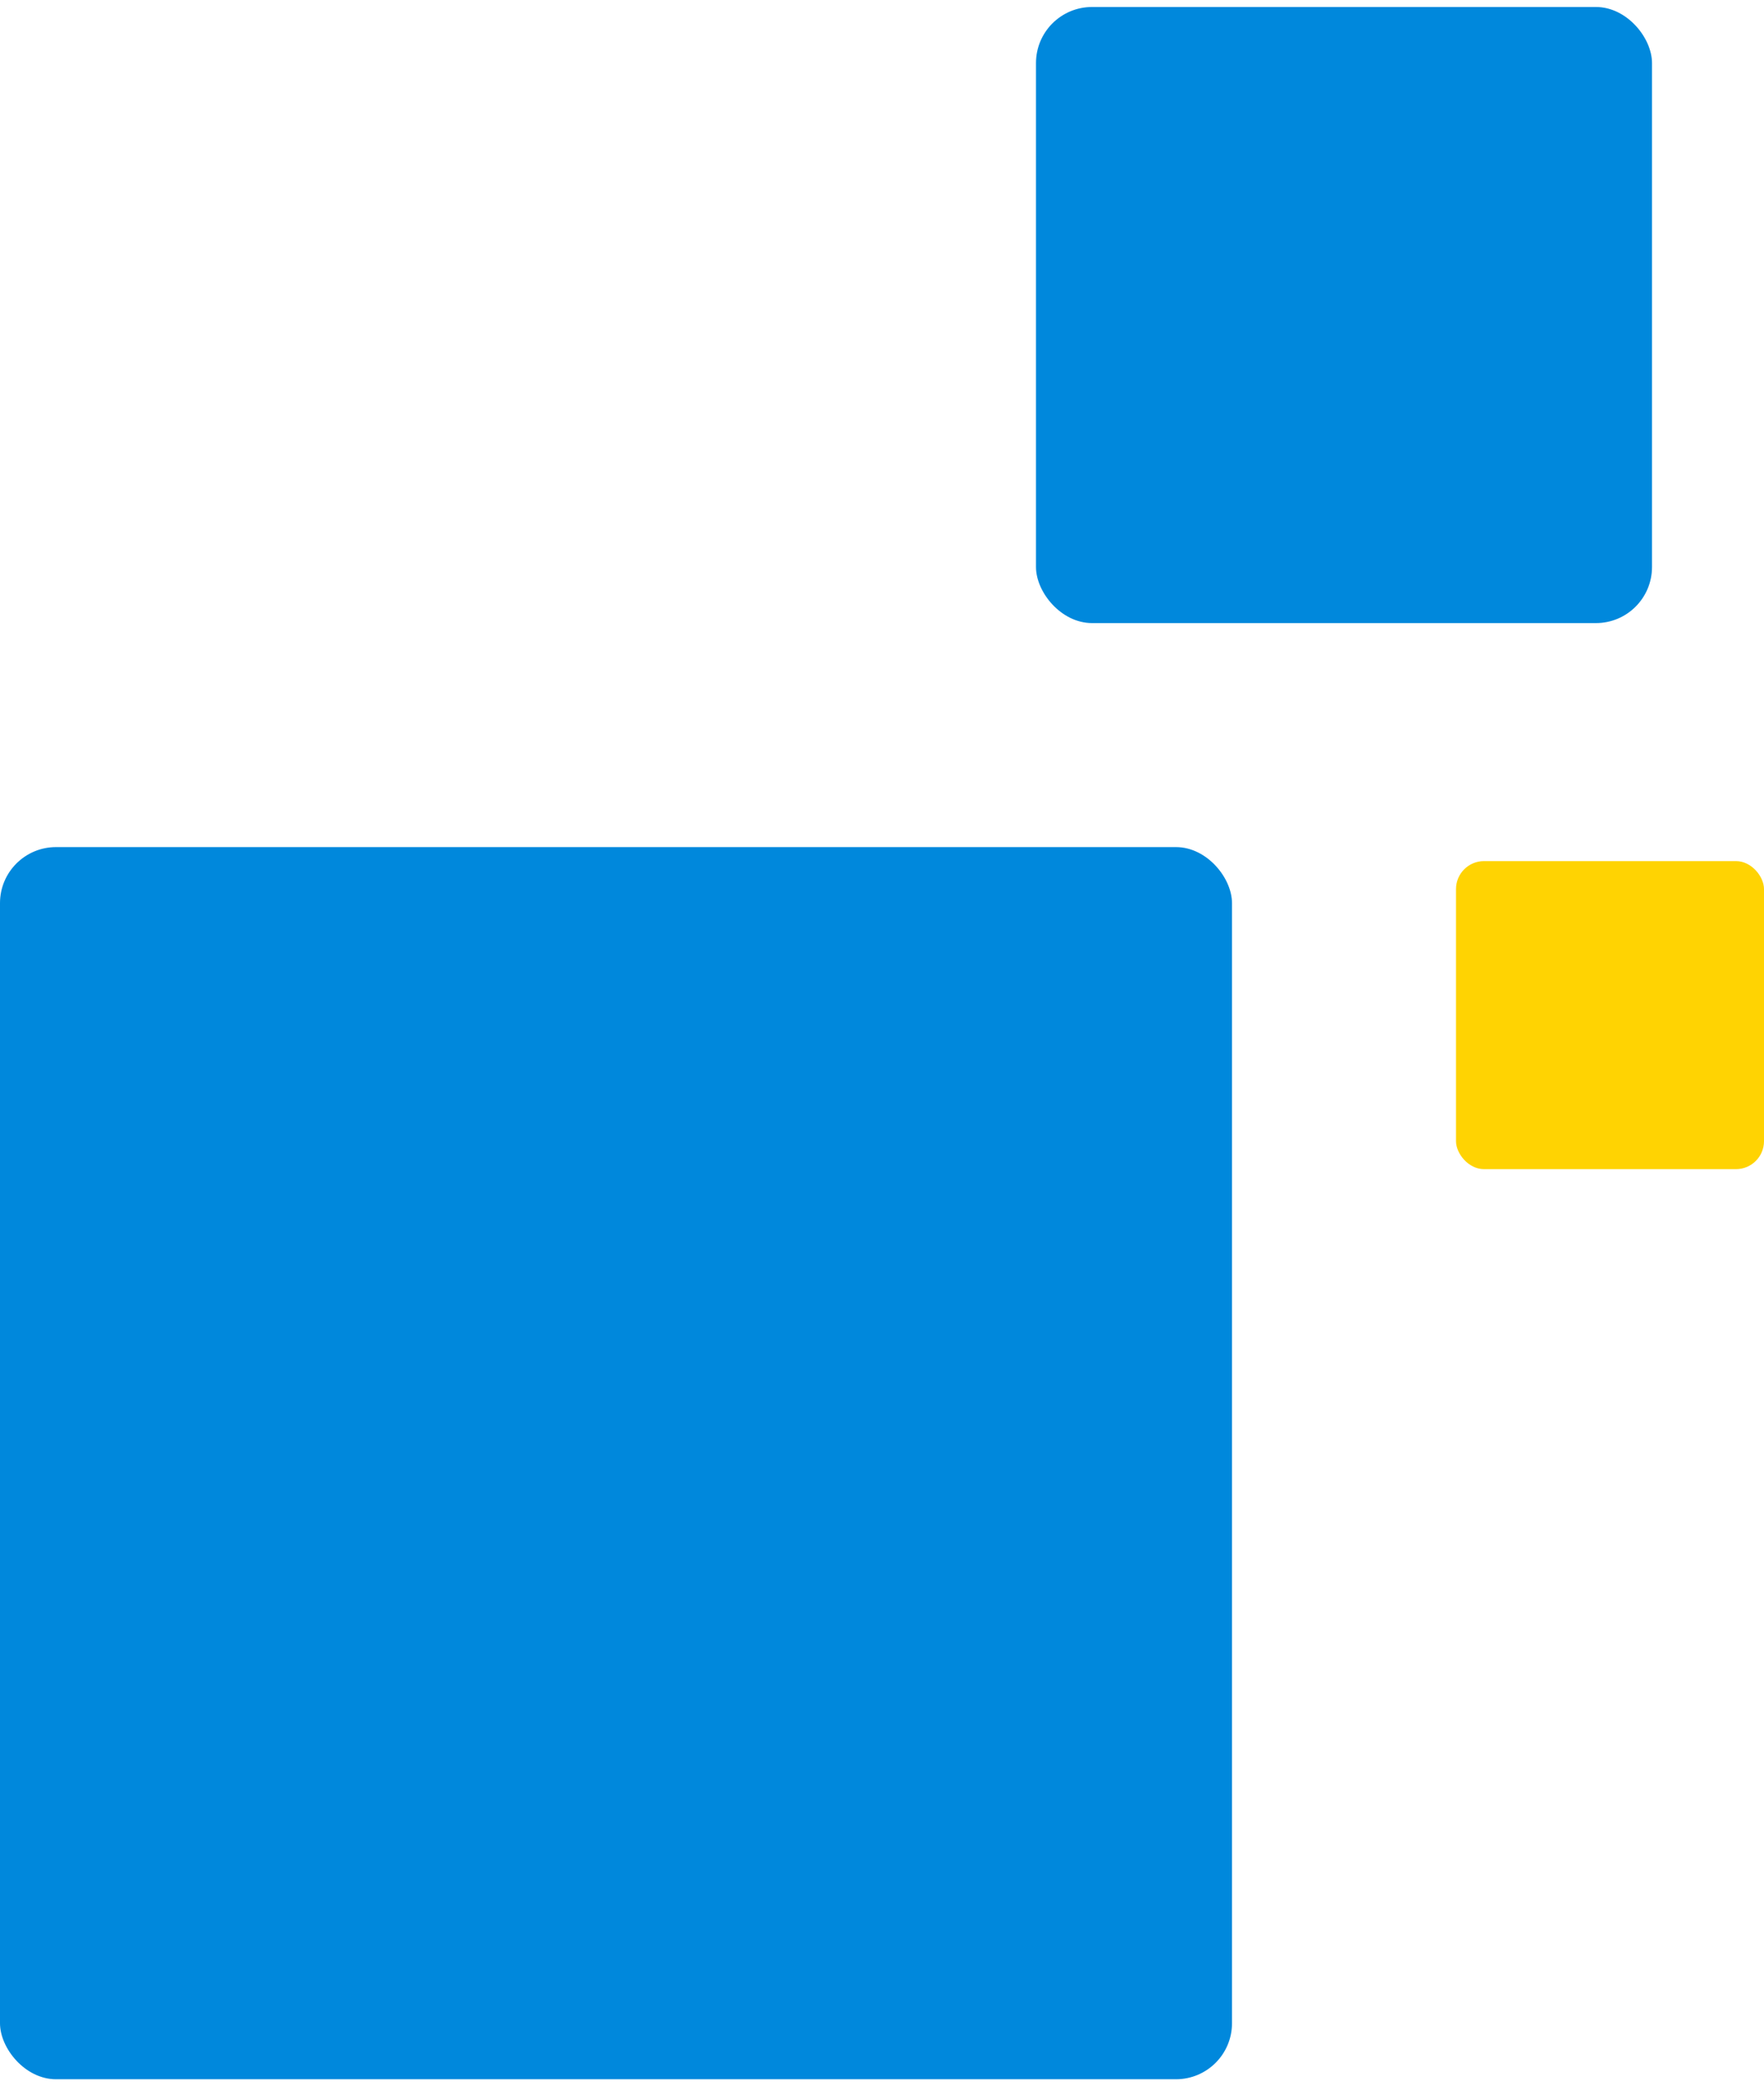
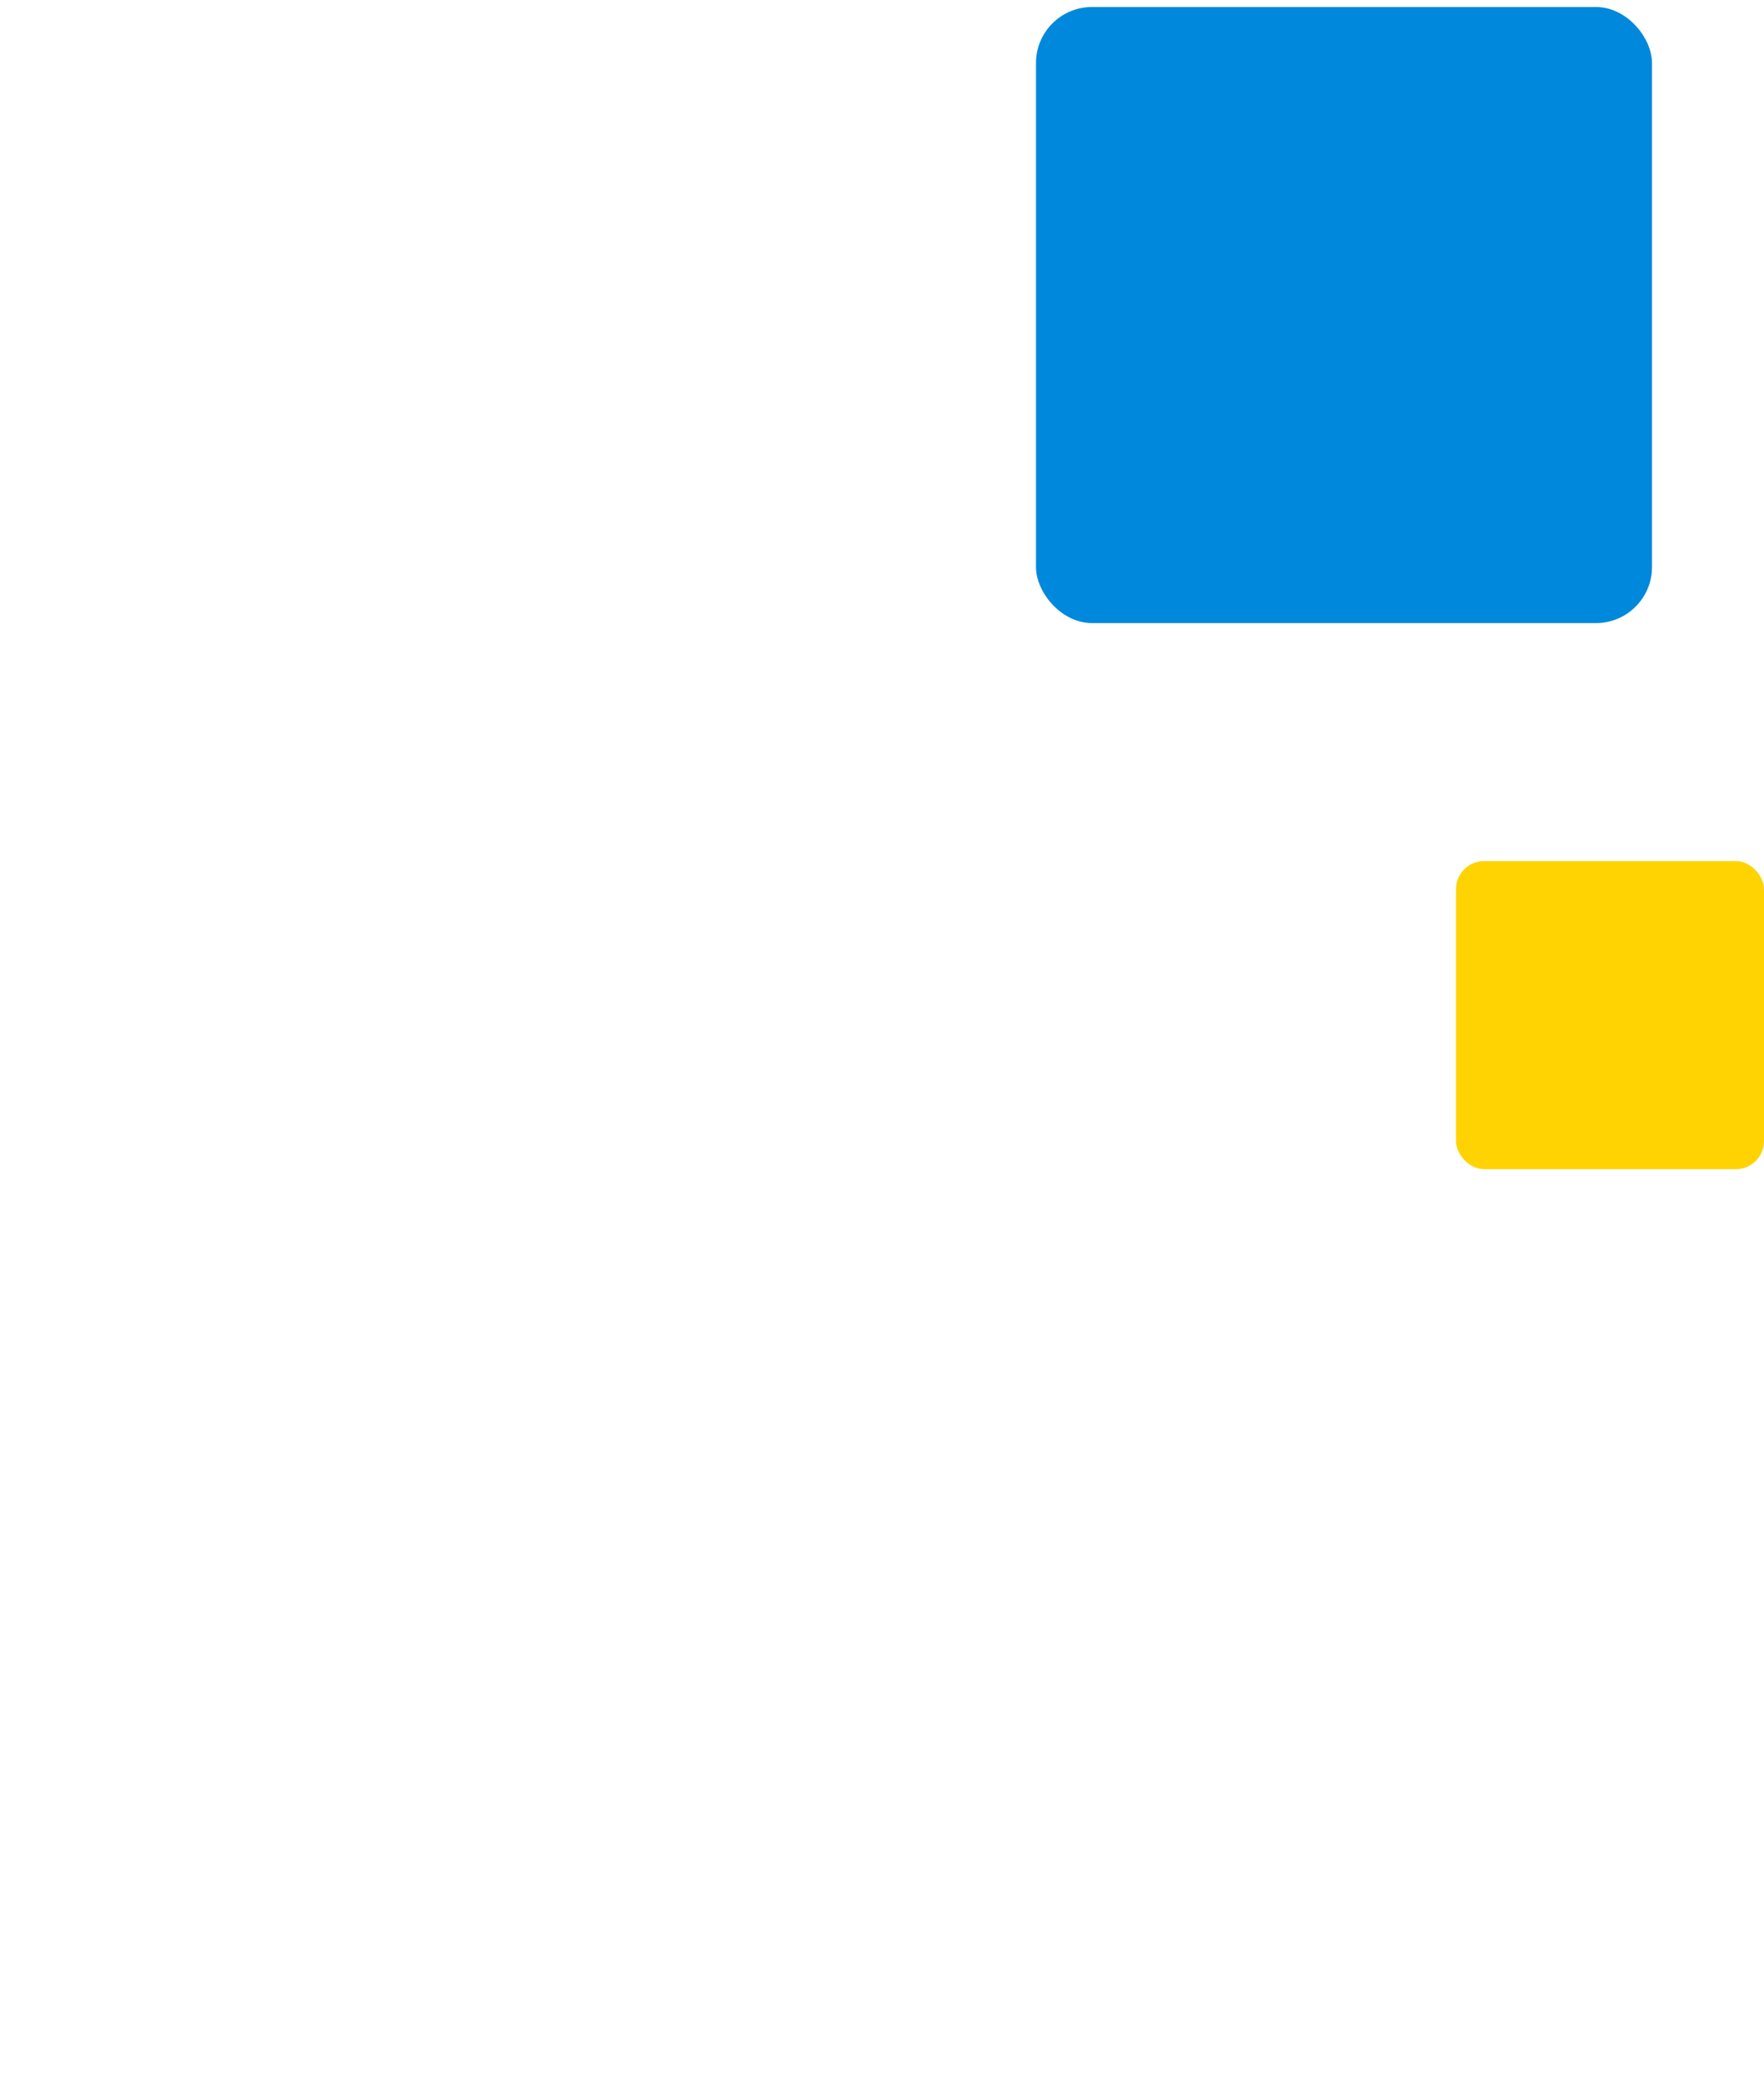
<svg xmlns="http://www.w3.org/2000/svg" width="126" height="149" viewBox="0 0 126 149" fill="none">
  <g style="mix-blend-mode:multiply">
-     <rect y="60.5" width="88" height="88" rx="4" fill="#0088DC" />
    <rect x="74" y="0.5" width="44" height="44" rx="4" fill="#0088DC" />
    <rect x="104" y="61.5" width="22" height="22" rx="2" fill="#FFD302" />
  </g>
</svg>